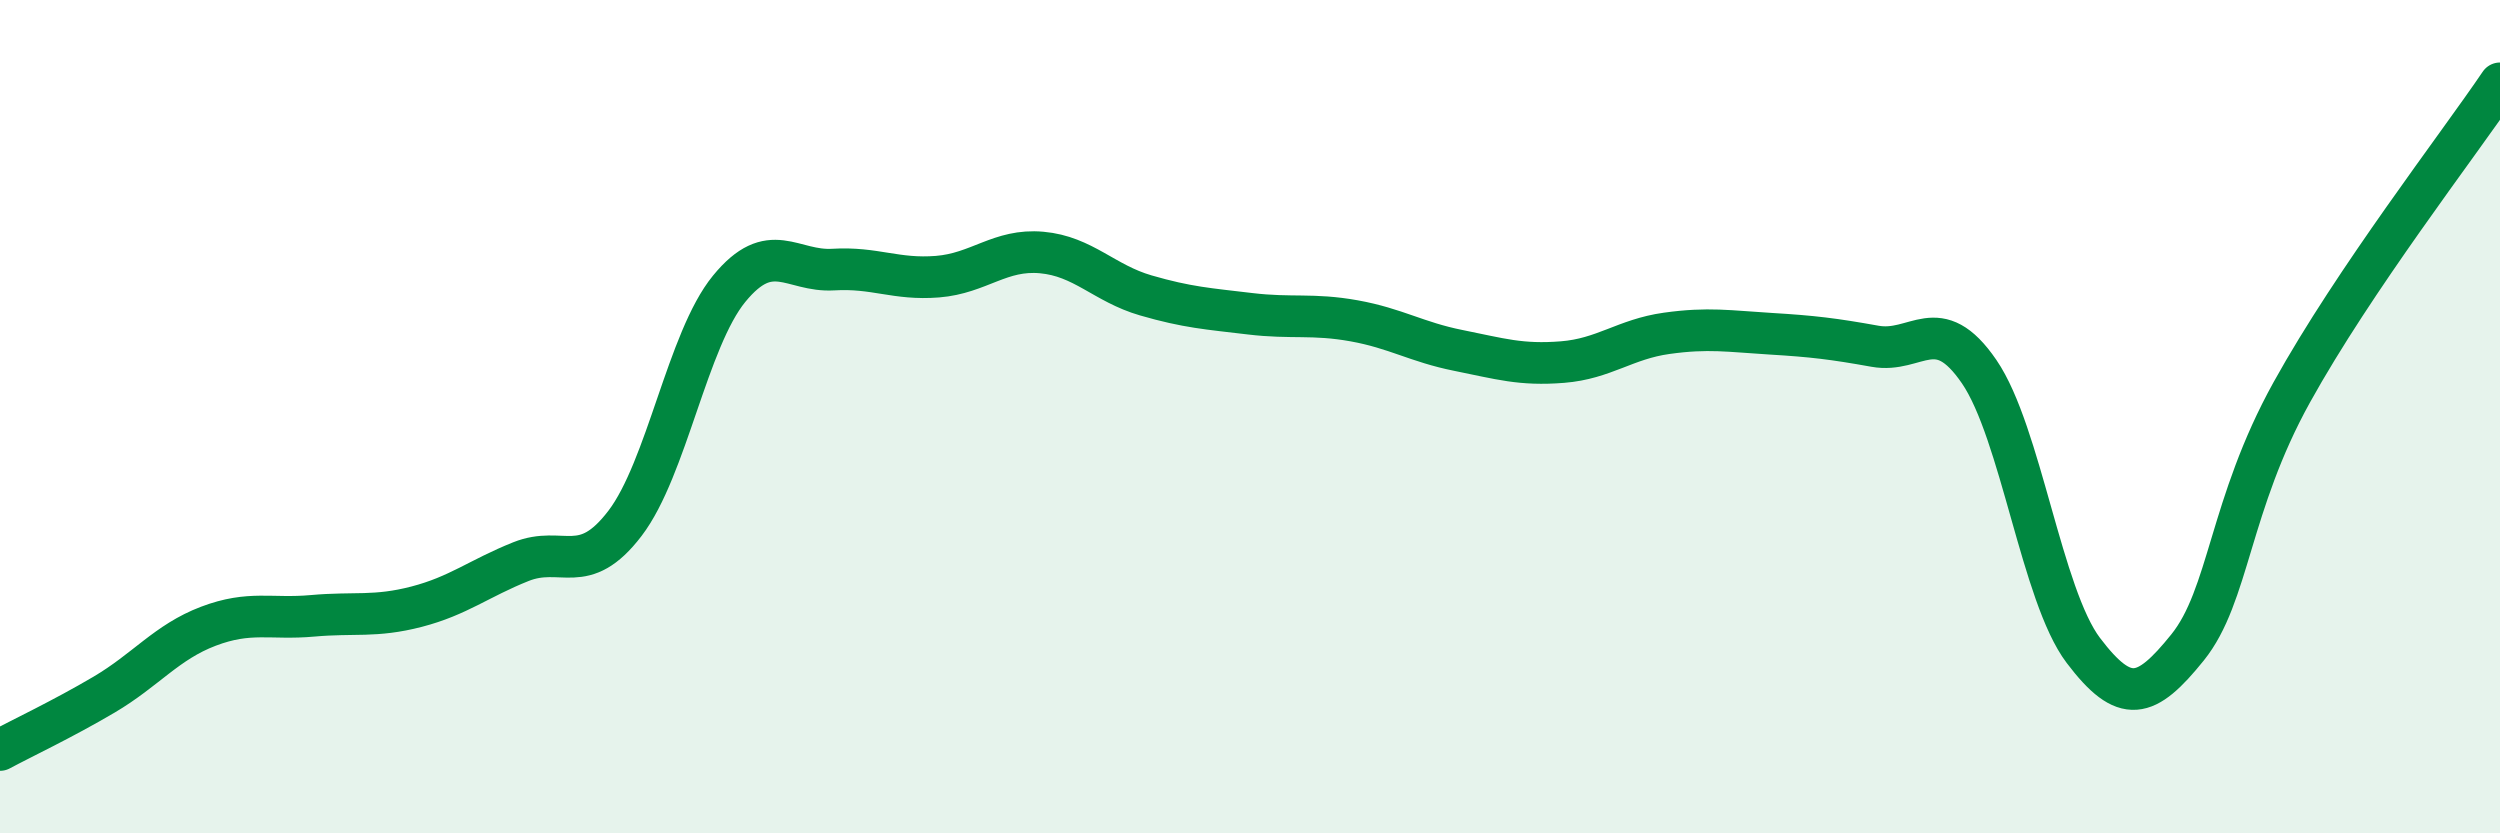
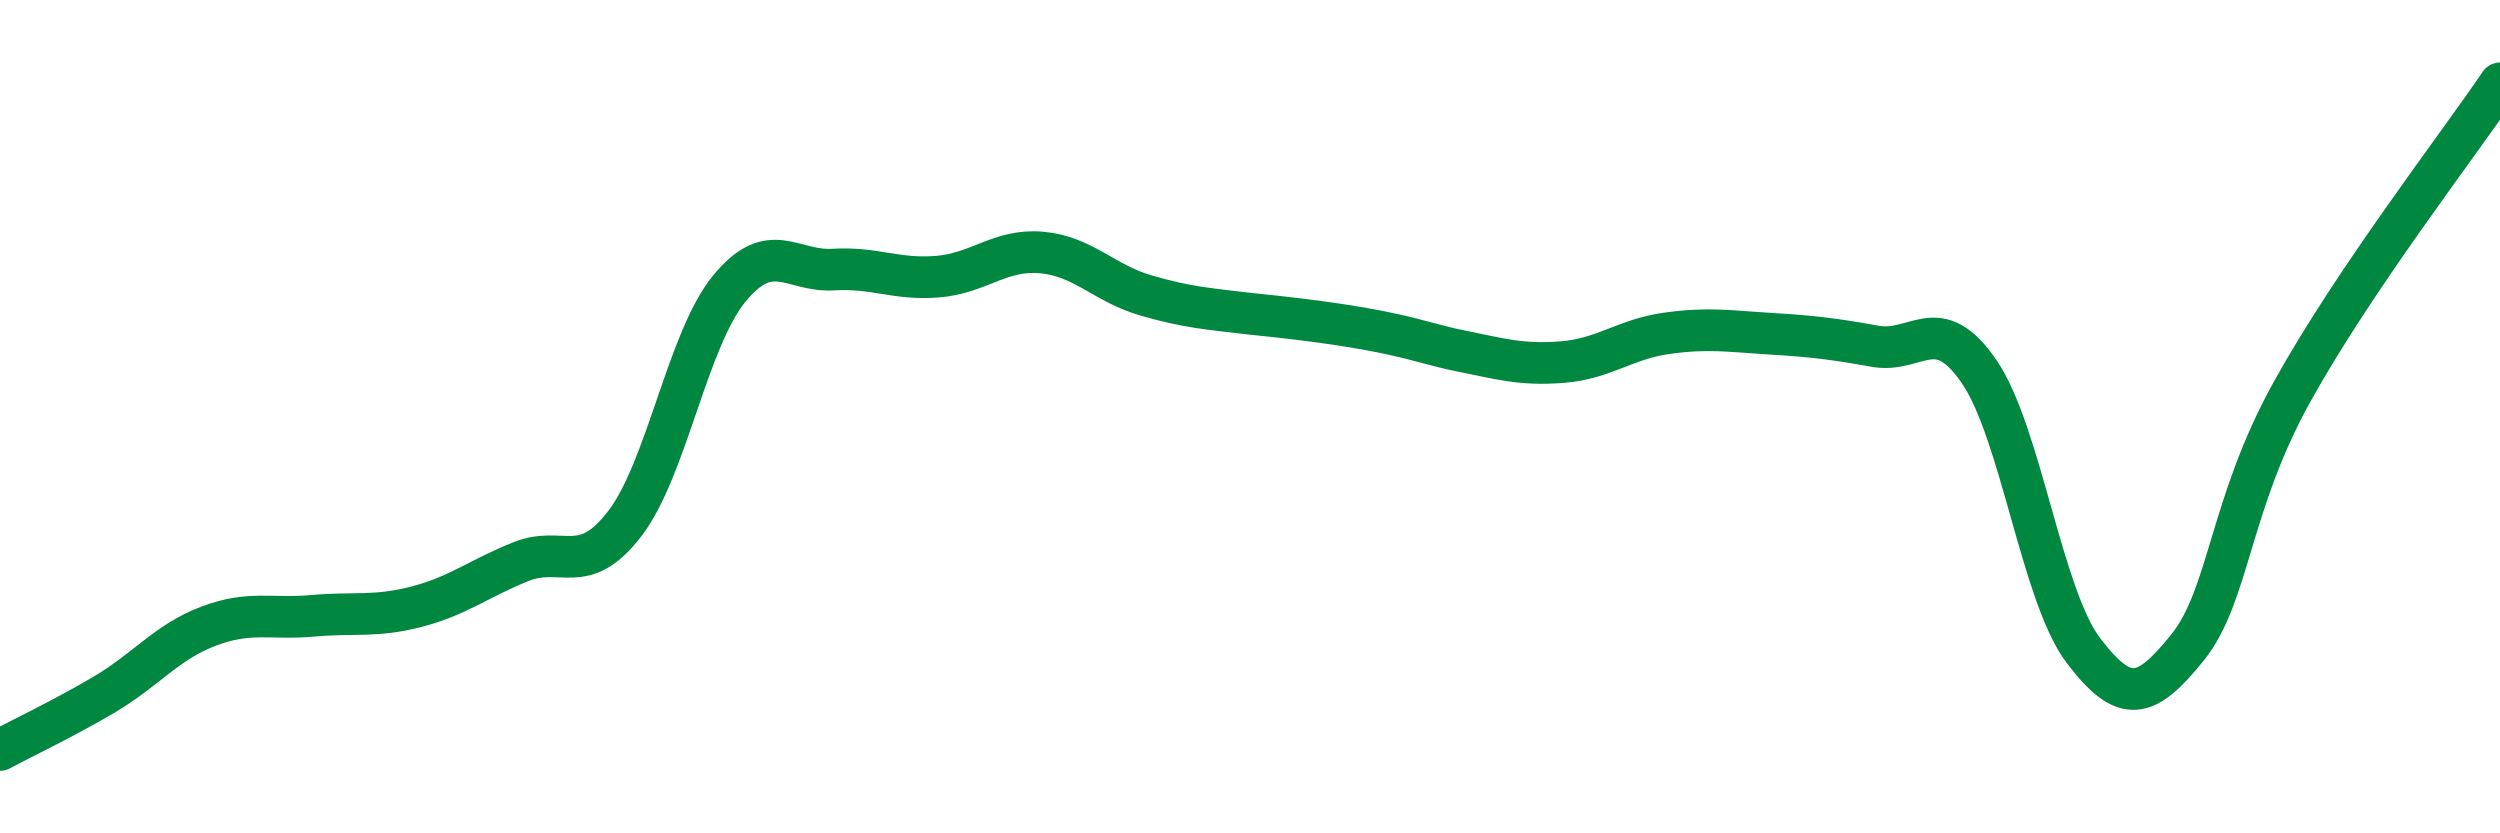
<svg xmlns="http://www.w3.org/2000/svg" width="60" height="20" viewBox="0 0 60 20">
-   <path d="M 0,18 C 0.5,17.73 1.5,17.26 2.5,16.67 C 3.5,16.08 4,15.41 5,15.03 C 6,14.65 6.5,14.87 7.5,14.78 C 8.5,14.69 9,14.82 10,14.56 C 11,14.3 11.5,13.88 12.5,13.48 C 13.5,13.08 14,13.87 15,12.56 C 16,11.25 16.5,8.15 17.5,6.93 C 18.5,5.71 19,6.53 20,6.47 C 21,6.41 21.5,6.72 22.5,6.64 C 23.5,6.56 24,5.97 25,6.06 C 26,6.15 26.5,6.8 27.5,7.09 C 28.5,7.38 29,7.41 30,7.53 C 31,7.65 31.5,7.52 32.5,7.7 C 33.5,7.88 34,8.21 35,8.41 C 36,8.61 36.5,8.77 37.5,8.69 C 38.5,8.61 39,8.14 40,8 C 41,7.86 41.5,7.95 42.5,8.01 C 43.5,8.07 44,8.13 45,8.31 C 46,8.49 46.5,7.46 47.5,8.92 C 48.5,10.38 49,14.29 50,15.61 C 51,16.93 51.5,16.78 52.5,15.54 C 53.5,14.3 53.5,12.13 55,9.42 C 56.5,6.71 59,3.48 60,2L60 20L0 20Z" fill="#008740" opacity="0.1" stroke-linecap="round" stroke-linejoin="round" />
-   <path d="M 0,18 C 0.5,17.73 1.5,17.26 2.5,16.67 C 3.5,16.08 4,15.41 5,15.03 C 6,14.65 6.5,14.87 7.5,14.78 C 8.5,14.69 9,14.82 10,14.56 C 11,14.3 11.5,13.88 12.5,13.48 C 13.5,13.08 14,13.87 15,12.56 C 16,11.25 16.5,8.15 17.5,6.93 C 18.5,5.71 19,6.53 20,6.47 C 21,6.41 21.5,6.72 22.5,6.64 C 23.5,6.56 24,5.97 25,6.06 C 26,6.15 26.5,6.8 27.5,7.09 C 28.5,7.38 29,7.41 30,7.53 C 31,7.65 31.5,7.52 32.5,7.7 C 33.5,7.88 34,8.21 35,8.41 C 36,8.61 36.5,8.77 37.5,8.69 C 38.5,8.61 39,8.14 40,8 C 41,7.86 41.5,7.95 42.5,8.01 C 43.5,8.07 44,8.13 45,8.31 C 46,8.49 46.5,7.46 47.5,8.92 C 48.5,10.38 49,14.29 50,15.61 C 51,16.93 51.5,16.78 52.5,15.54 C 53.5,14.3 53.5,12.13 55,9.42 C 56.5,6.71 59,3.48 60,2" stroke="#008740" stroke-width="1" fill="none" stroke-linecap="round" stroke-linejoin="round" />
+   <path d="M 0,18 C 0.5,17.73 1.5,17.26 2.5,16.67 C 3.5,16.08 4,15.41 5,15.03 C 6,14.65 6.5,14.87 7.5,14.78 C 8.5,14.69 9,14.82 10,14.56 C 11,14.3 11.5,13.88 12.5,13.48 C 13.5,13.08 14,13.87 15,12.56 C 16,11.25 16.5,8.15 17.5,6.93 C 18.5,5.71 19,6.53 20,6.47 C 21,6.41 21.5,6.72 22.5,6.64 C 23.5,6.56 24,5.97 25,6.06 C 26,6.15 26.5,6.8 27.5,7.09 C 28.5,7.38 29,7.41 30,7.53 C 33.5,7.88 34,8.21 35,8.41 C 36,8.61 36.5,8.77 37.5,8.69 C 38.5,8.61 39,8.14 40,8 C 41,7.86 41.5,7.95 42.5,8.01 C 43.5,8.07 44,8.13 45,8.31 C 46,8.49 46.5,7.46 47.5,8.92 C 48.5,10.38 49,14.29 50,15.61 C 51,16.93 51.5,16.78 52.5,15.54 C 53.5,14.3 53.5,12.13 55,9.42 C 56.5,6.71 59,3.48 60,2" stroke="#008740" stroke-width="1" fill="none" stroke-linecap="round" stroke-linejoin="round" />
</svg>